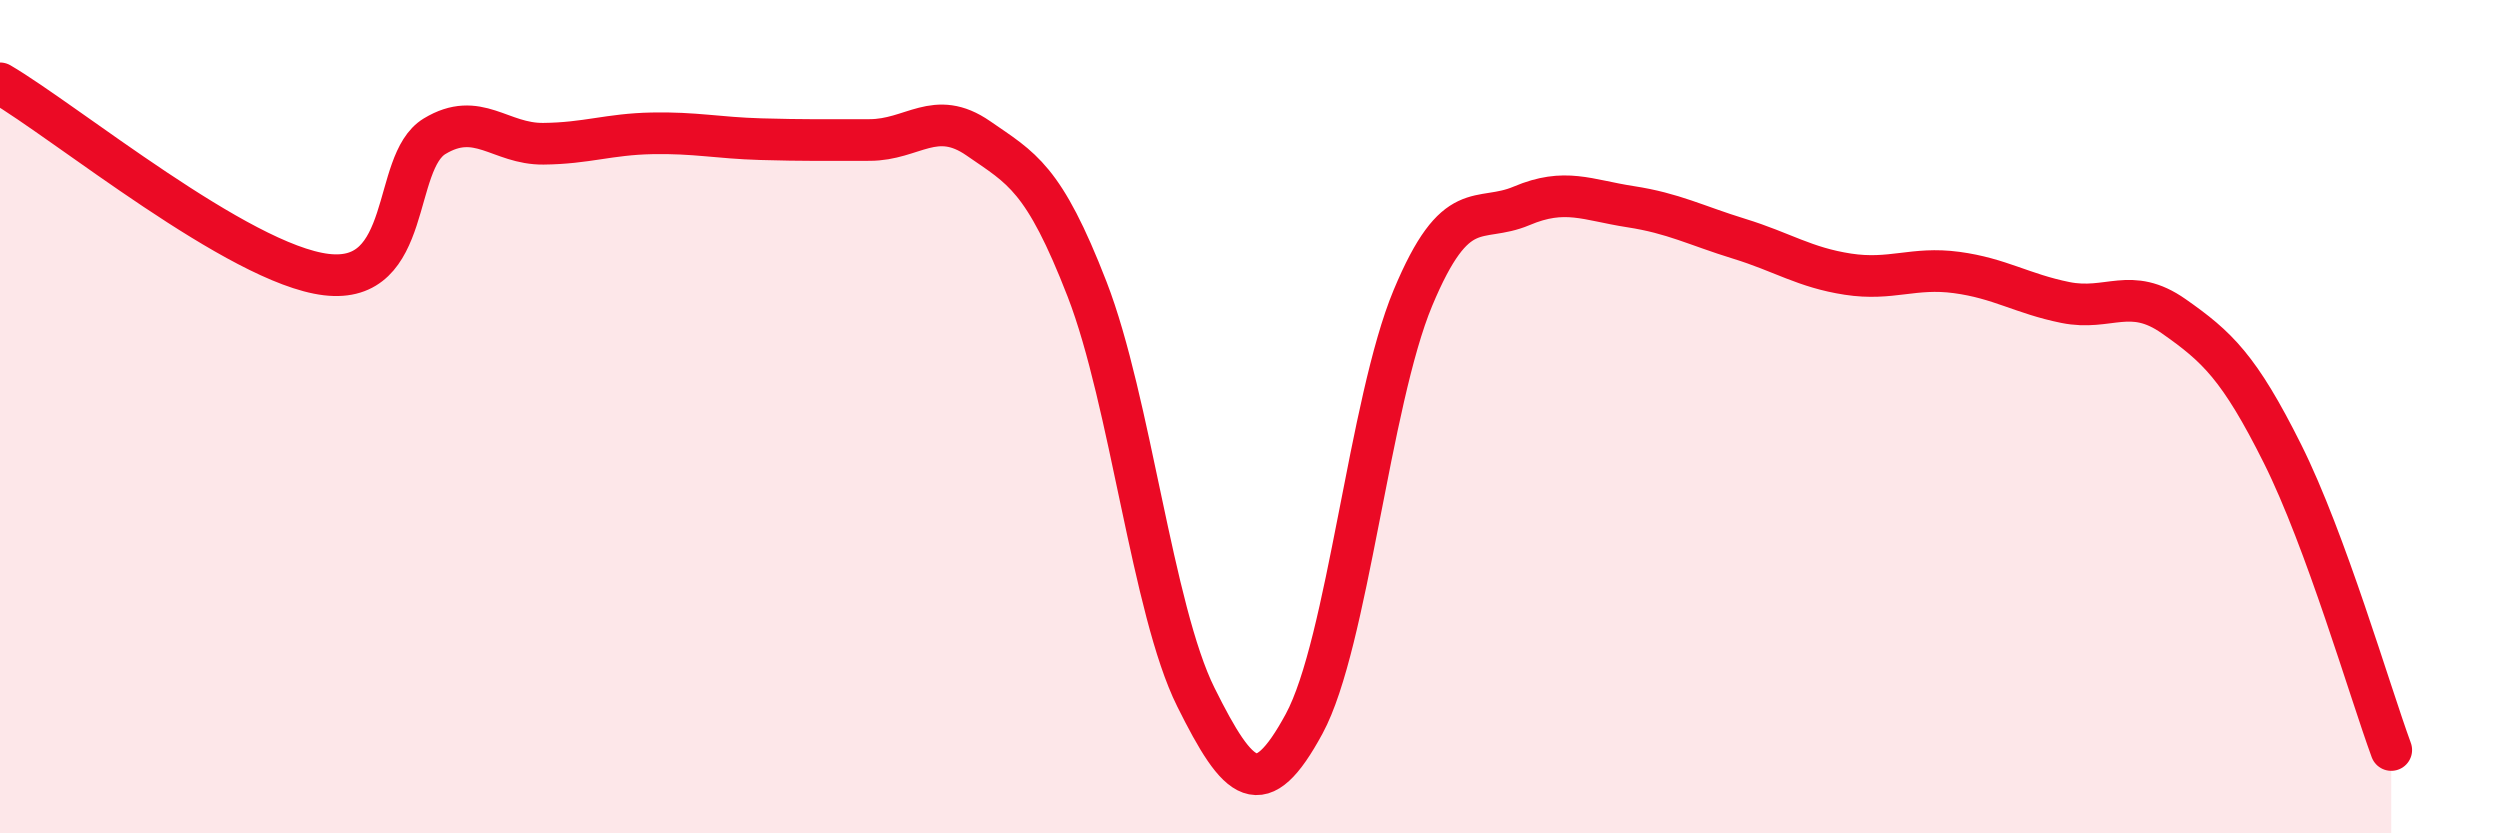
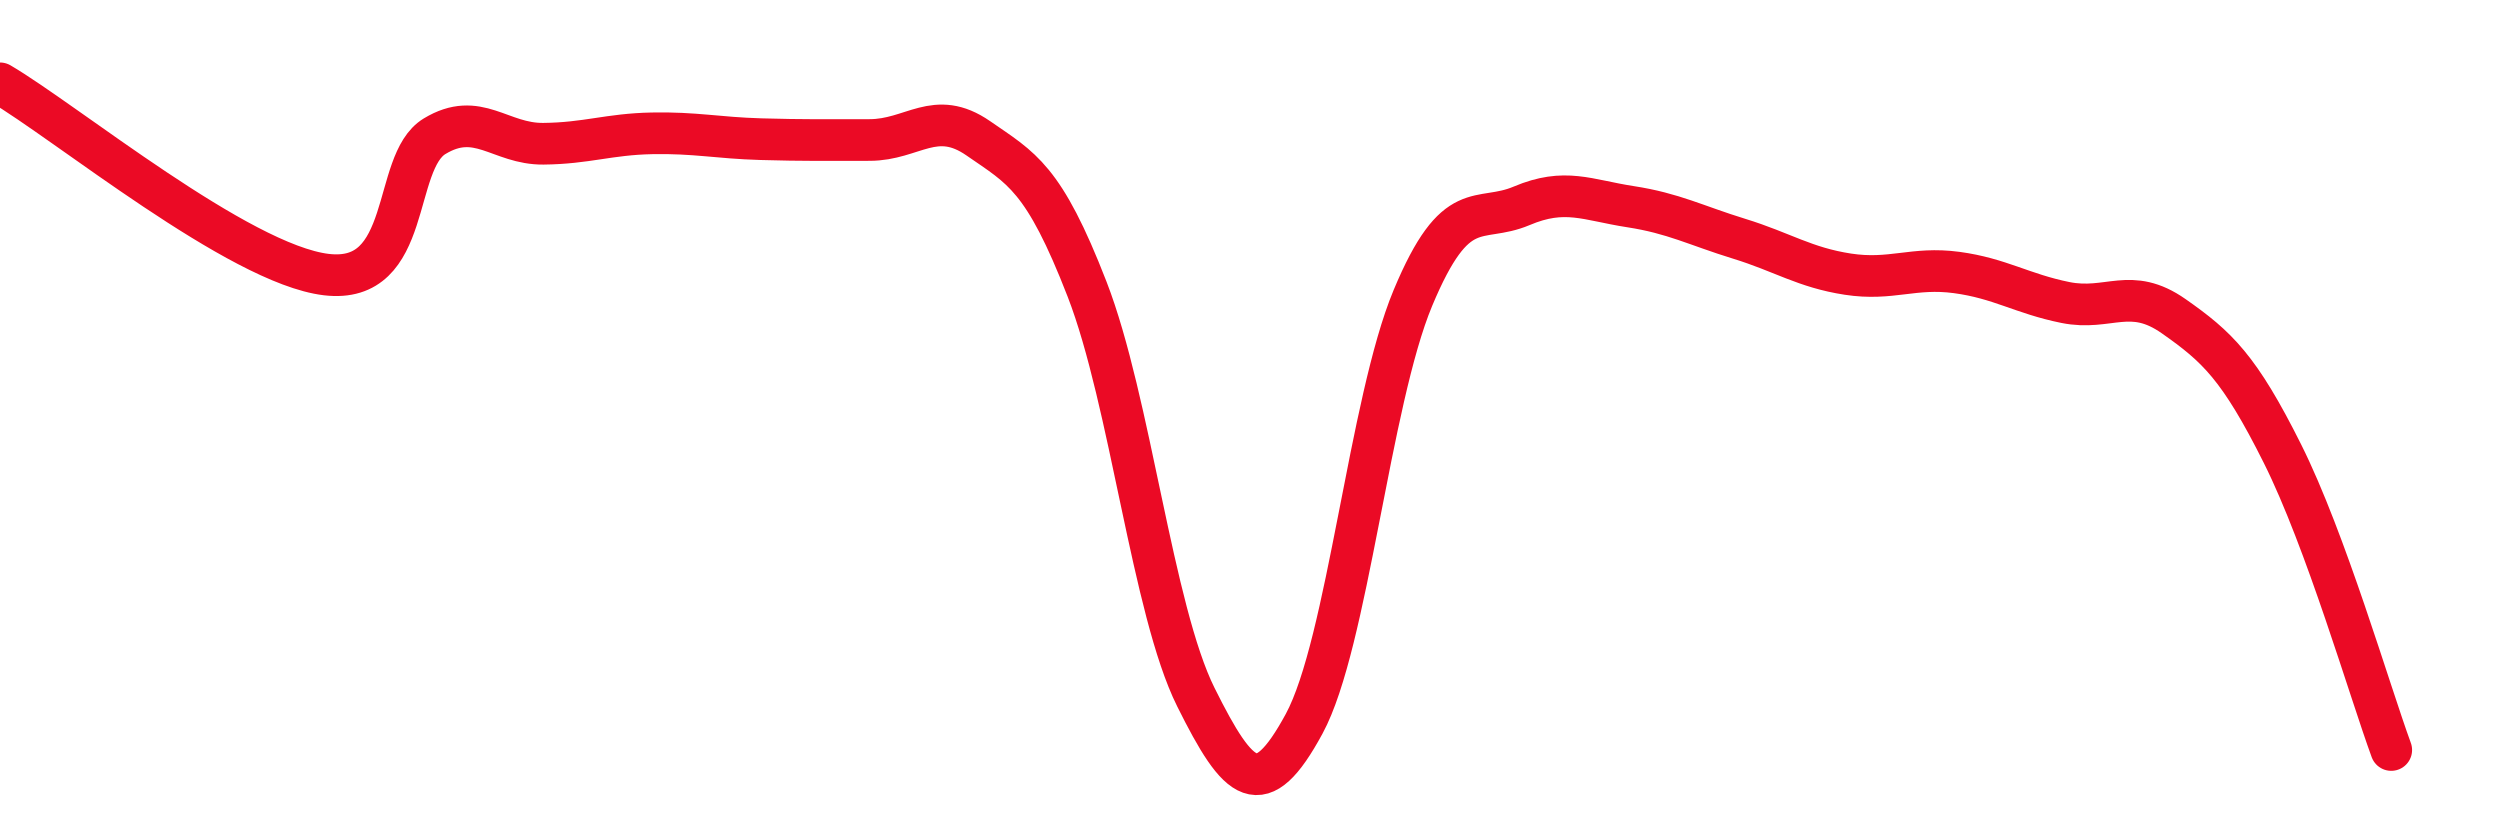
<svg xmlns="http://www.w3.org/2000/svg" width="60" height="20" viewBox="0 0 60 20">
-   <path d="M 0,2 C 1.57,2.92 5.74,6.34 7.83,6.59 C 9.92,6.84 9.39,3.9 10.43,3.27 C 11.47,2.64 12,3.46 13.04,3.45 C 14.08,3.44 14.61,3.22 15.65,3.2 C 16.69,3.18 17.22,3.31 18.26,3.34 C 19.3,3.37 19.83,3.36 20.87,3.36 C 21.91,3.36 22.44,2.6 23.48,3.32 C 24.52,4.04 25.05,4.26 26.09,6.94 C 27.13,9.62 27.66,14.64 28.7,16.73 C 29.74,18.82 30.26,19.29 31.3,17.37 C 32.34,15.45 32.87,9.64 33.91,7.15 C 34.95,4.66 35.48,5.38 36.52,4.94 C 37.56,4.5 38.09,4.8 39.13,4.96 C 40.17,5.12 40.7,5.41 41.74,5.73 C 42.78,6.05 43.31,6.42 44.35,6.58 C 45.39,6.74 45.92,6.4 46.96,6.54 C 48,6.68 48.53,7.05 49.57,7.26 C 50.61,7.47 51.13,6.86 52.17,7.59 C 53.21,8.32 53.74,8.81 54.78,10.89 C 55.82,12.97 56.87,16.58 57.39,18L57.39 20L0 20Z" fill="#EB0A25" opacity="0.1" stroke-linecap="round" stroke-linejoin="round" />
  <path d="M 0,2 C 1.57,2.92 5.74,6.34 7.83,6.59 C 9.92,6.84 9.39,3.9 10.43,3.27 C 11.47,2.64 12,3.46 13.04,3.45 C 14.08,3.44 14.61,3.22 15.65,3.2 C 16.69,3.18 17.22,3.31 18.26,3.34 C 19.3,3.37 19.83,3.36 20.87,3.36 C 21.91,3.36 22.44,2.6 23.48,3.32 C 24.52,4.04 25.05,4.26 26.09,6.94 C 27.13,9.62 27.66,14.64 28.7,16.73 C 29.74,18.82 30.26,19.29 31.3,17.37 C 32.34,15.45 32.87,9.64 33.91,7.15 C 34.95,4.66 35.48,5.38 36.52,4.94 C 37.56,4.5 38.09,4.8 39.13,4.96 C 40.17,5.12 40.7,5.41 41.74,5.73 C 42.78,6.05 43.31,6.42 44.35,6.58 C 45.39,6.74 45.92,6.4 46.96,6.54 C 48,6.68 48.53,7.05 49.57,7.26 C 50.61,7.47 51.13,6.86 52.17,7.59 C 53.21,8.32 53.74,8.81 54.78,10.89 C 55.82,12.97 56.87,16.58 57.39,18" stroke="#EB0A25" stroke-width="1" fill="none" stroke-linecap="round" stroke-linejoin="round" />
</svg>